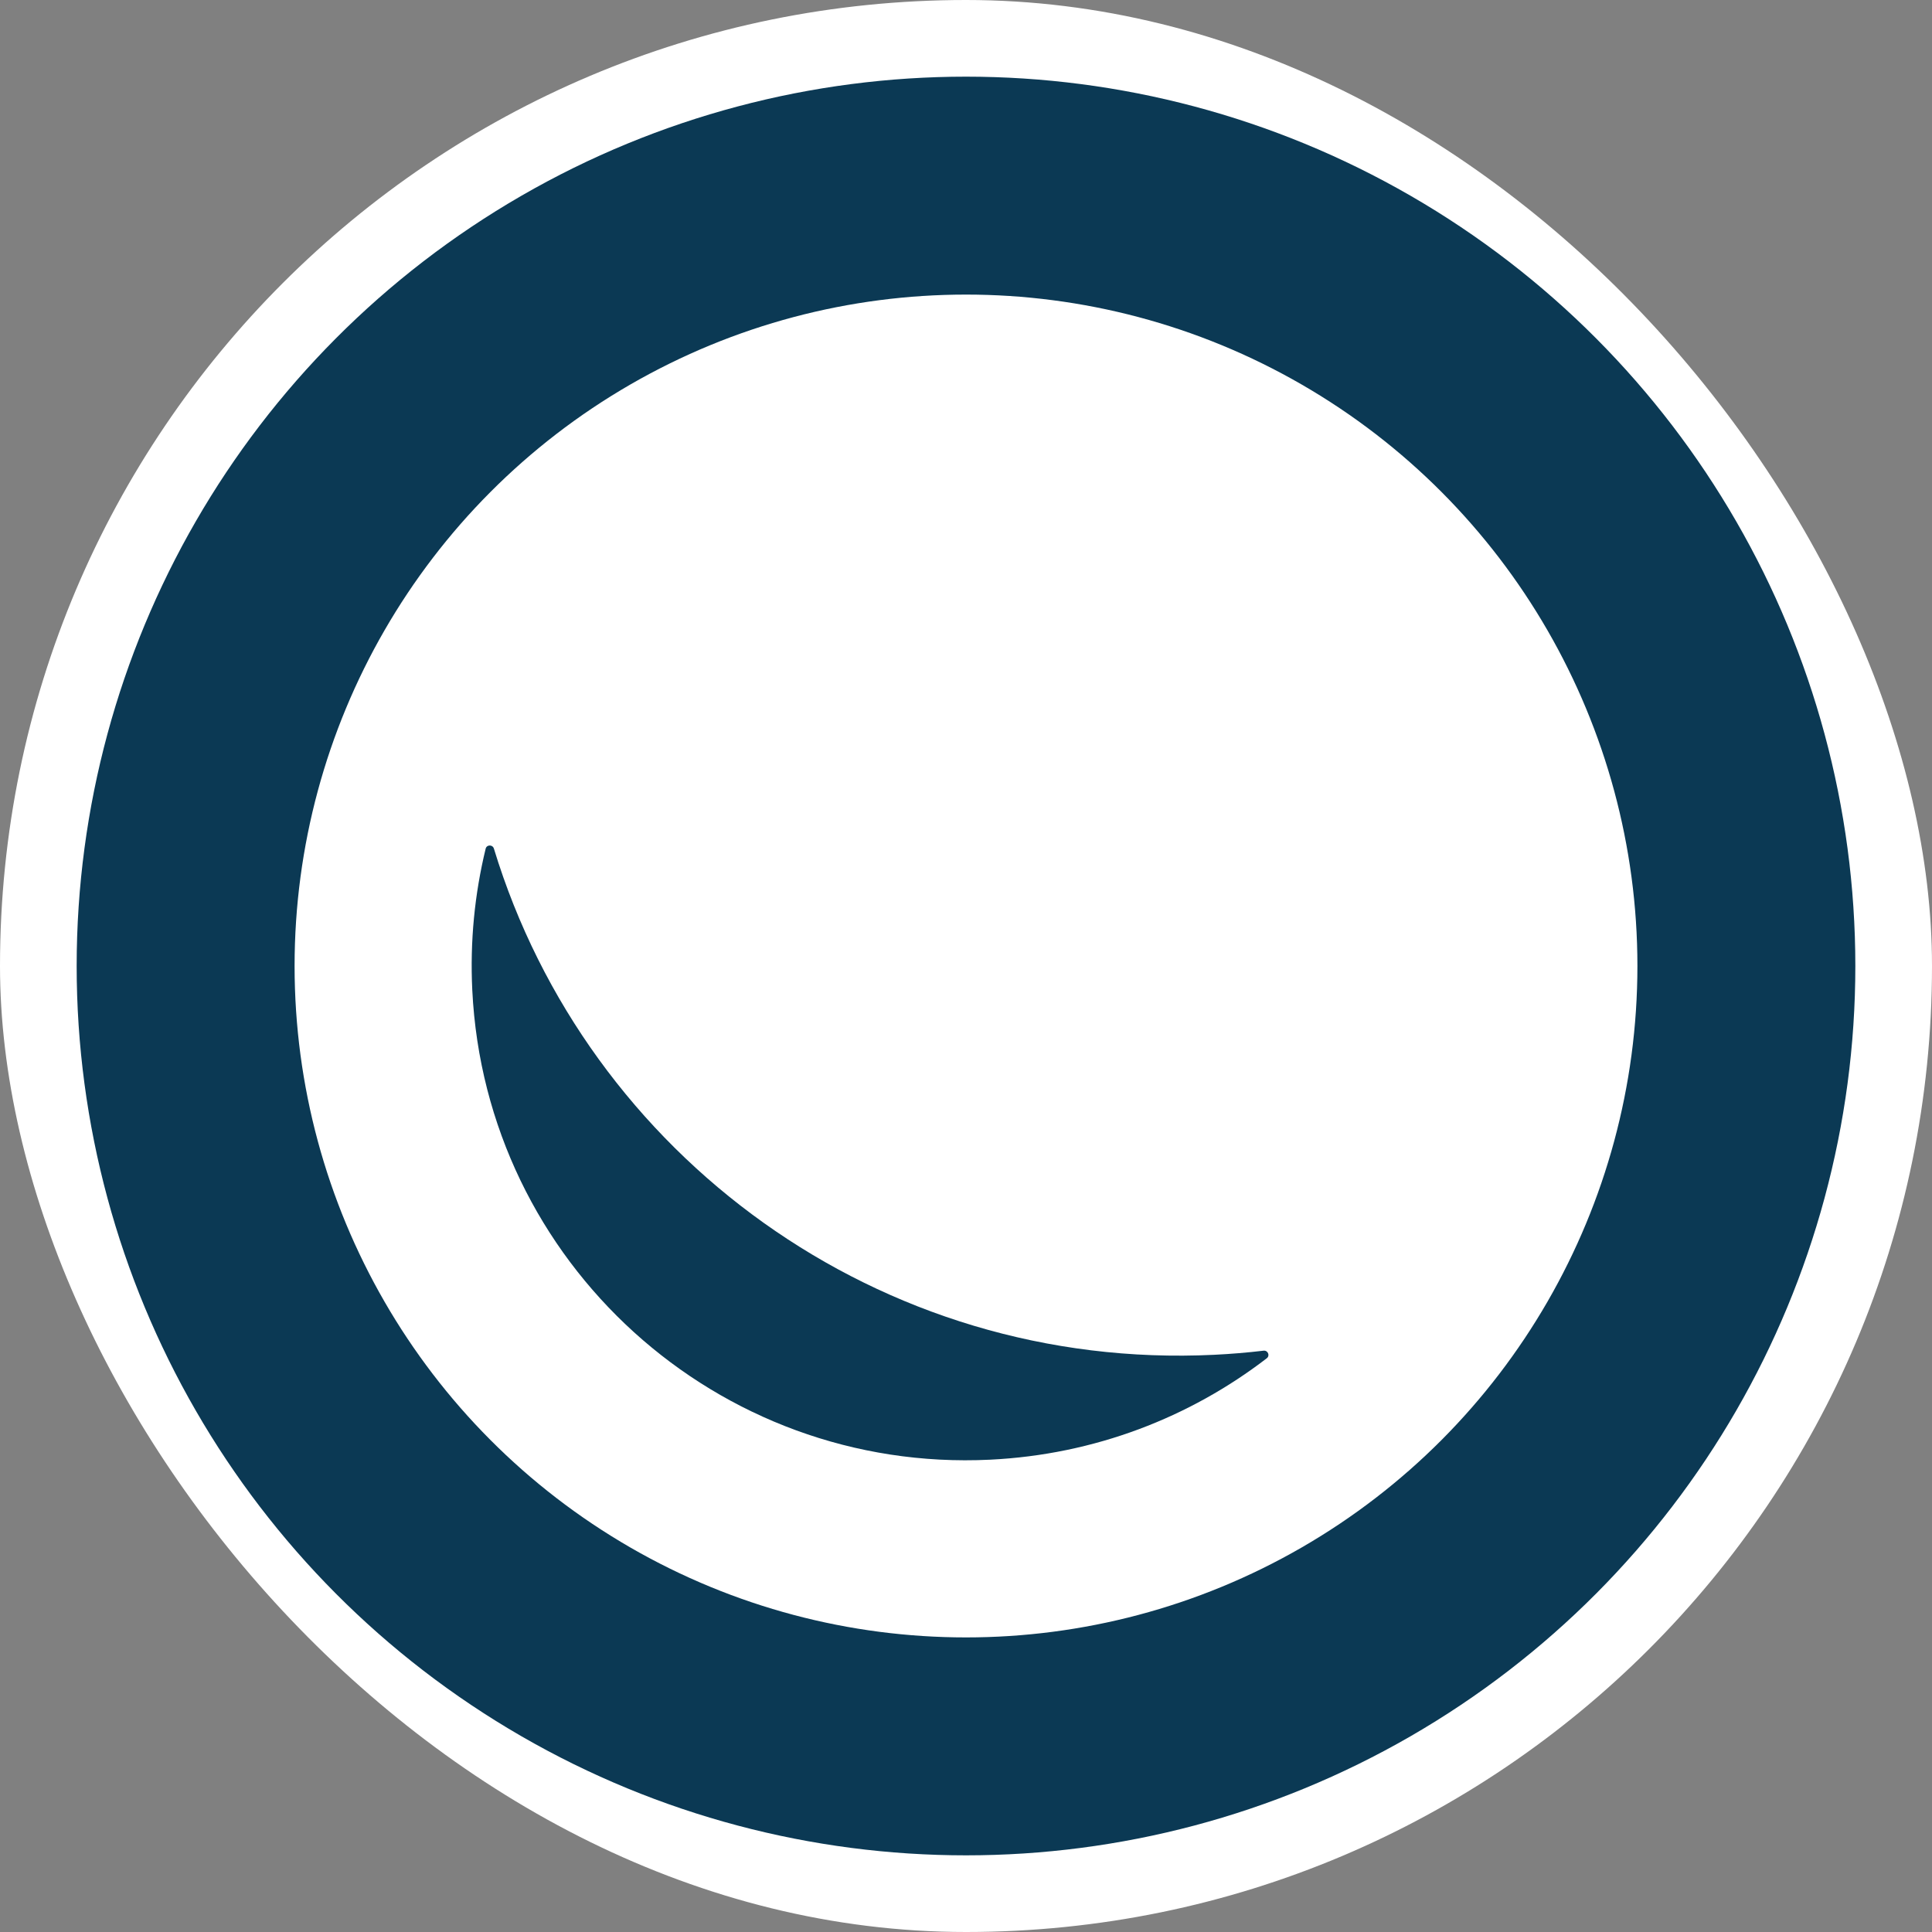
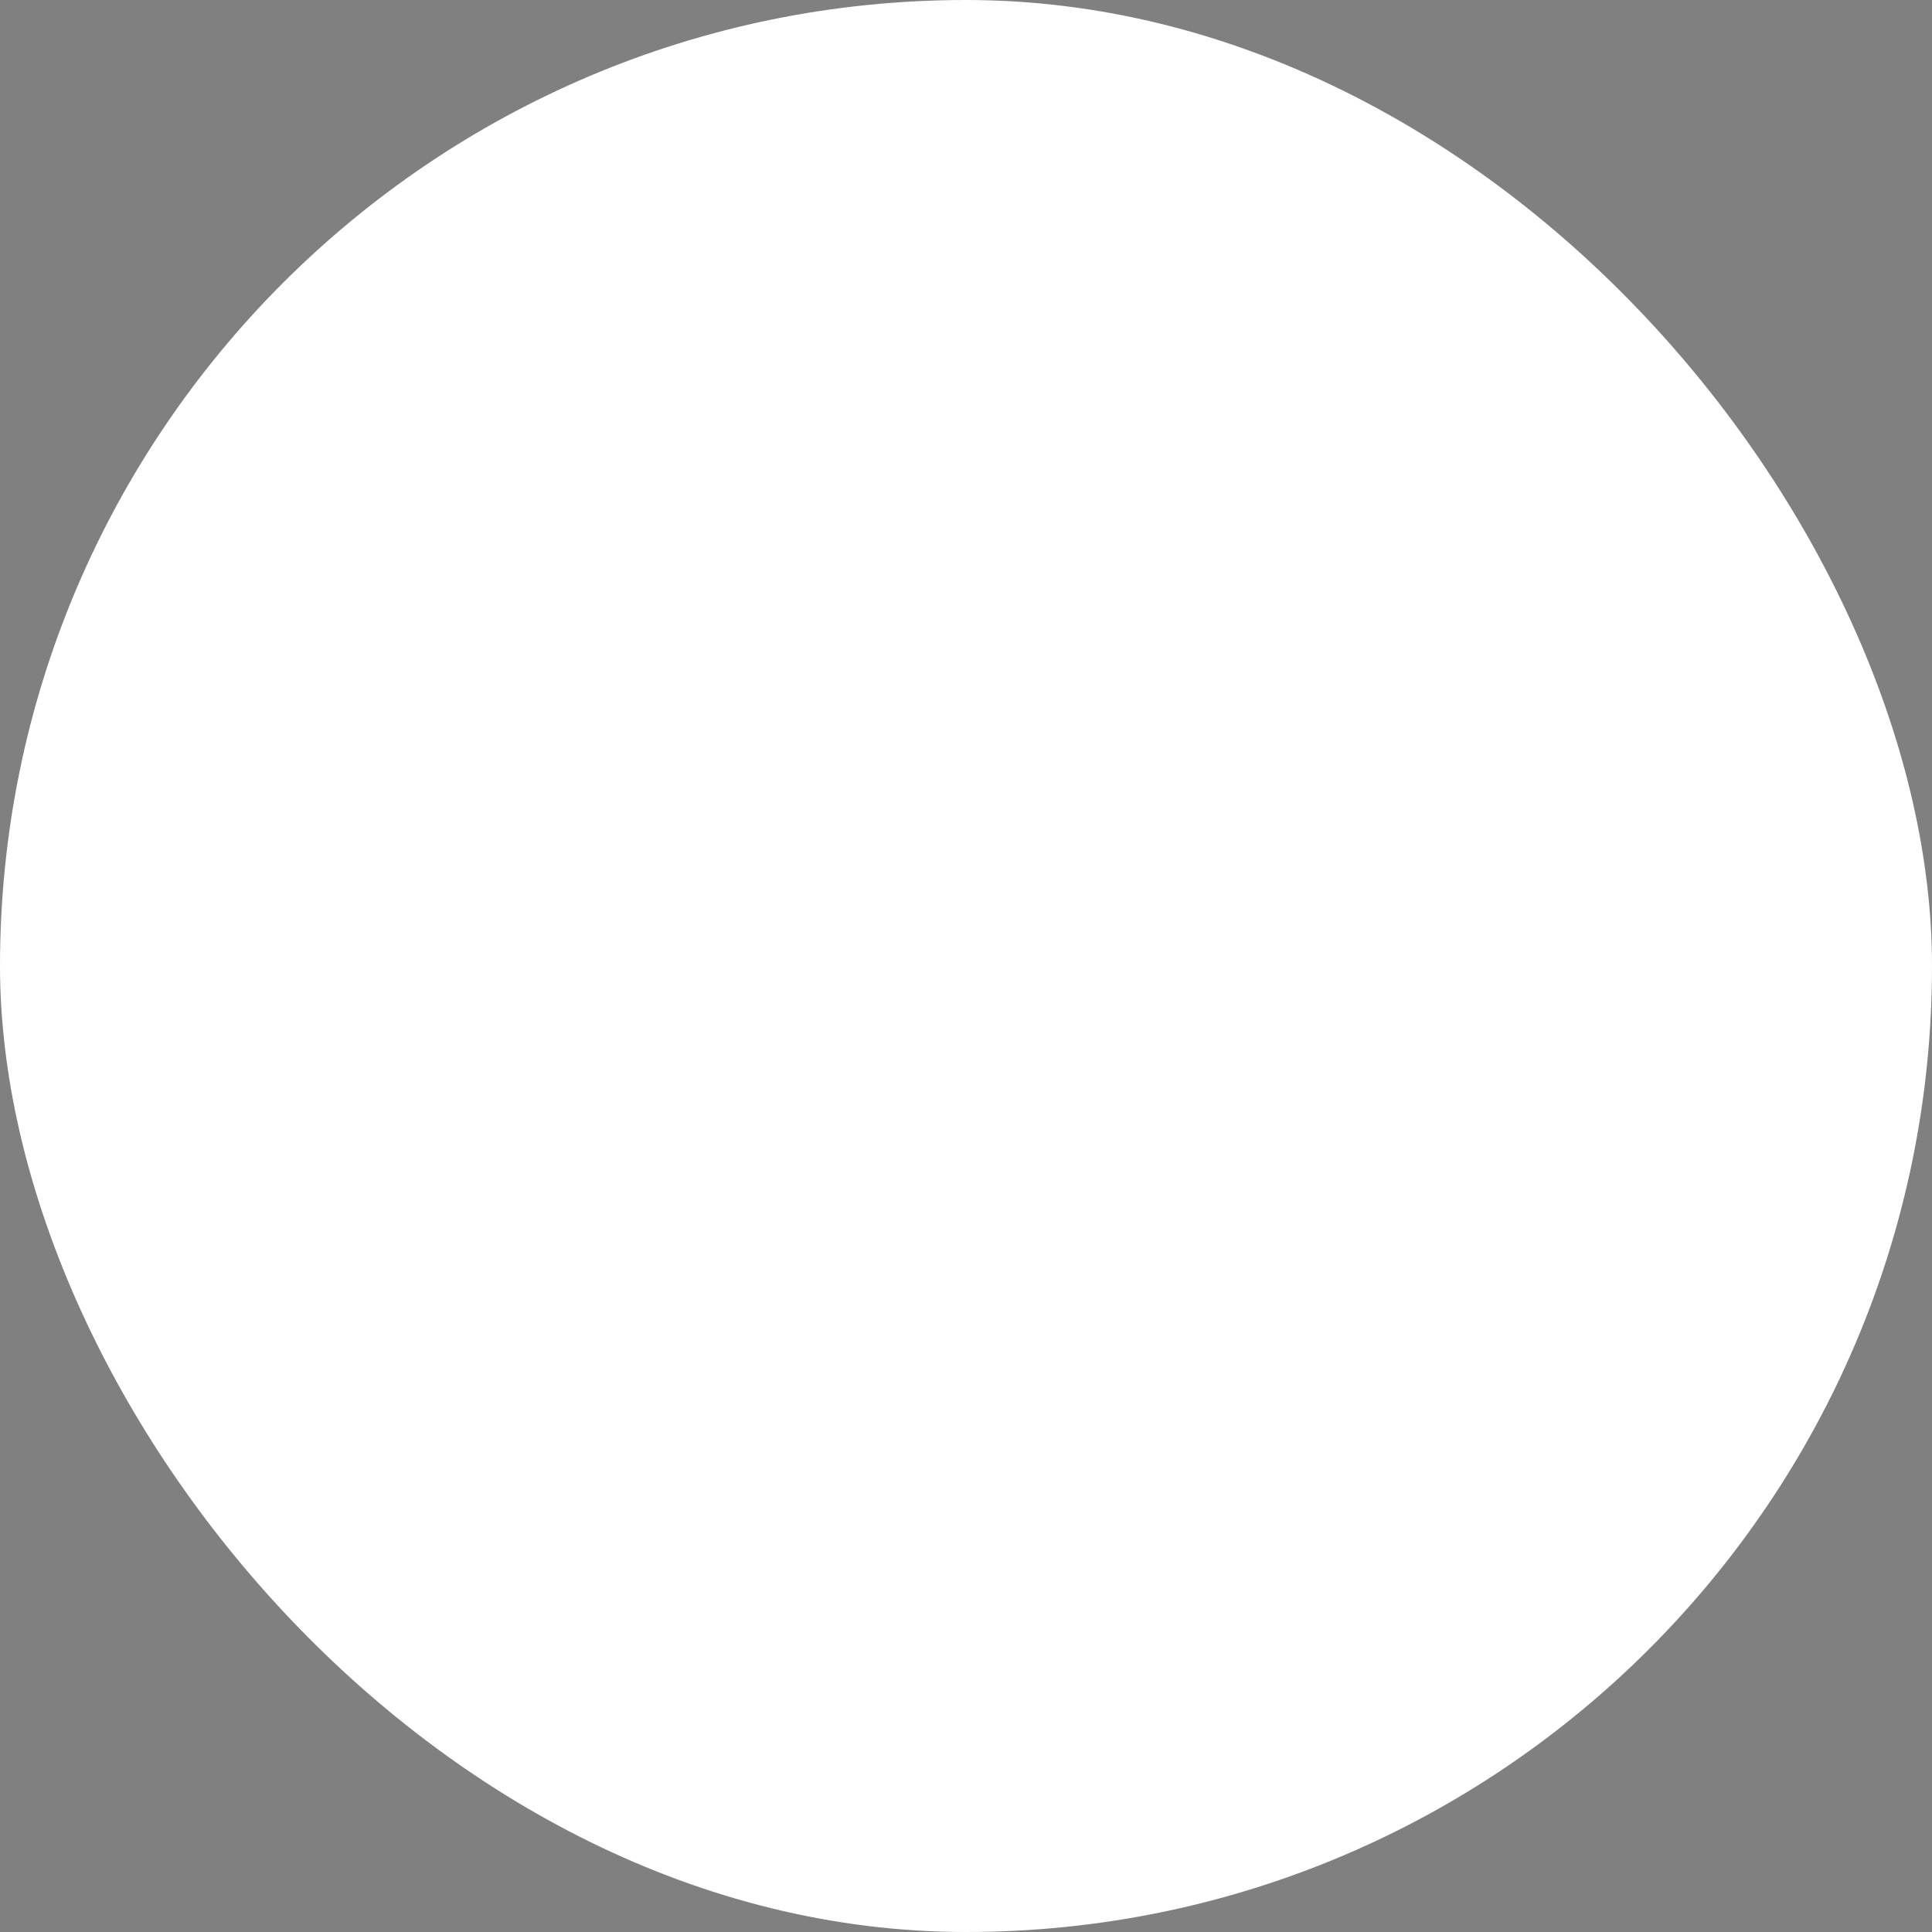
<svg xmlns="http://www.w3.org/2000/svg" width="64" height="64" viewBox="0 0 64 64" fill="none">
  <rect x="0" y="0" width="64" height="64" fill="#808080" stroke="none" />
  <rect width="64" height="64" rx="32" fill="white" />
-   <circle cx="32" cy="32" r="25.851" stroke="#0B3954" stroke-width="7.219" />
-   <path fill-rule="evenodd" clip-rule="evenodd" d="M41.964 44.994C42.078 44.906 42.001 44.727 41.858 44.743C41.32 44.807 40.775 44.852 40.226 44.879C29.138 45.422 19.456 38.267 16.361 28.111C16.319 27.973 16.123 27.974 16.088 28.114C15.724 29.611 15.566 31.184 15.645 32.801C16.087 41.834 23.768 48.797 32.8 48.354C36.258 48.185 39.412 46.955 41.964 44.994Z" fill="#0B3954" />
</svg>